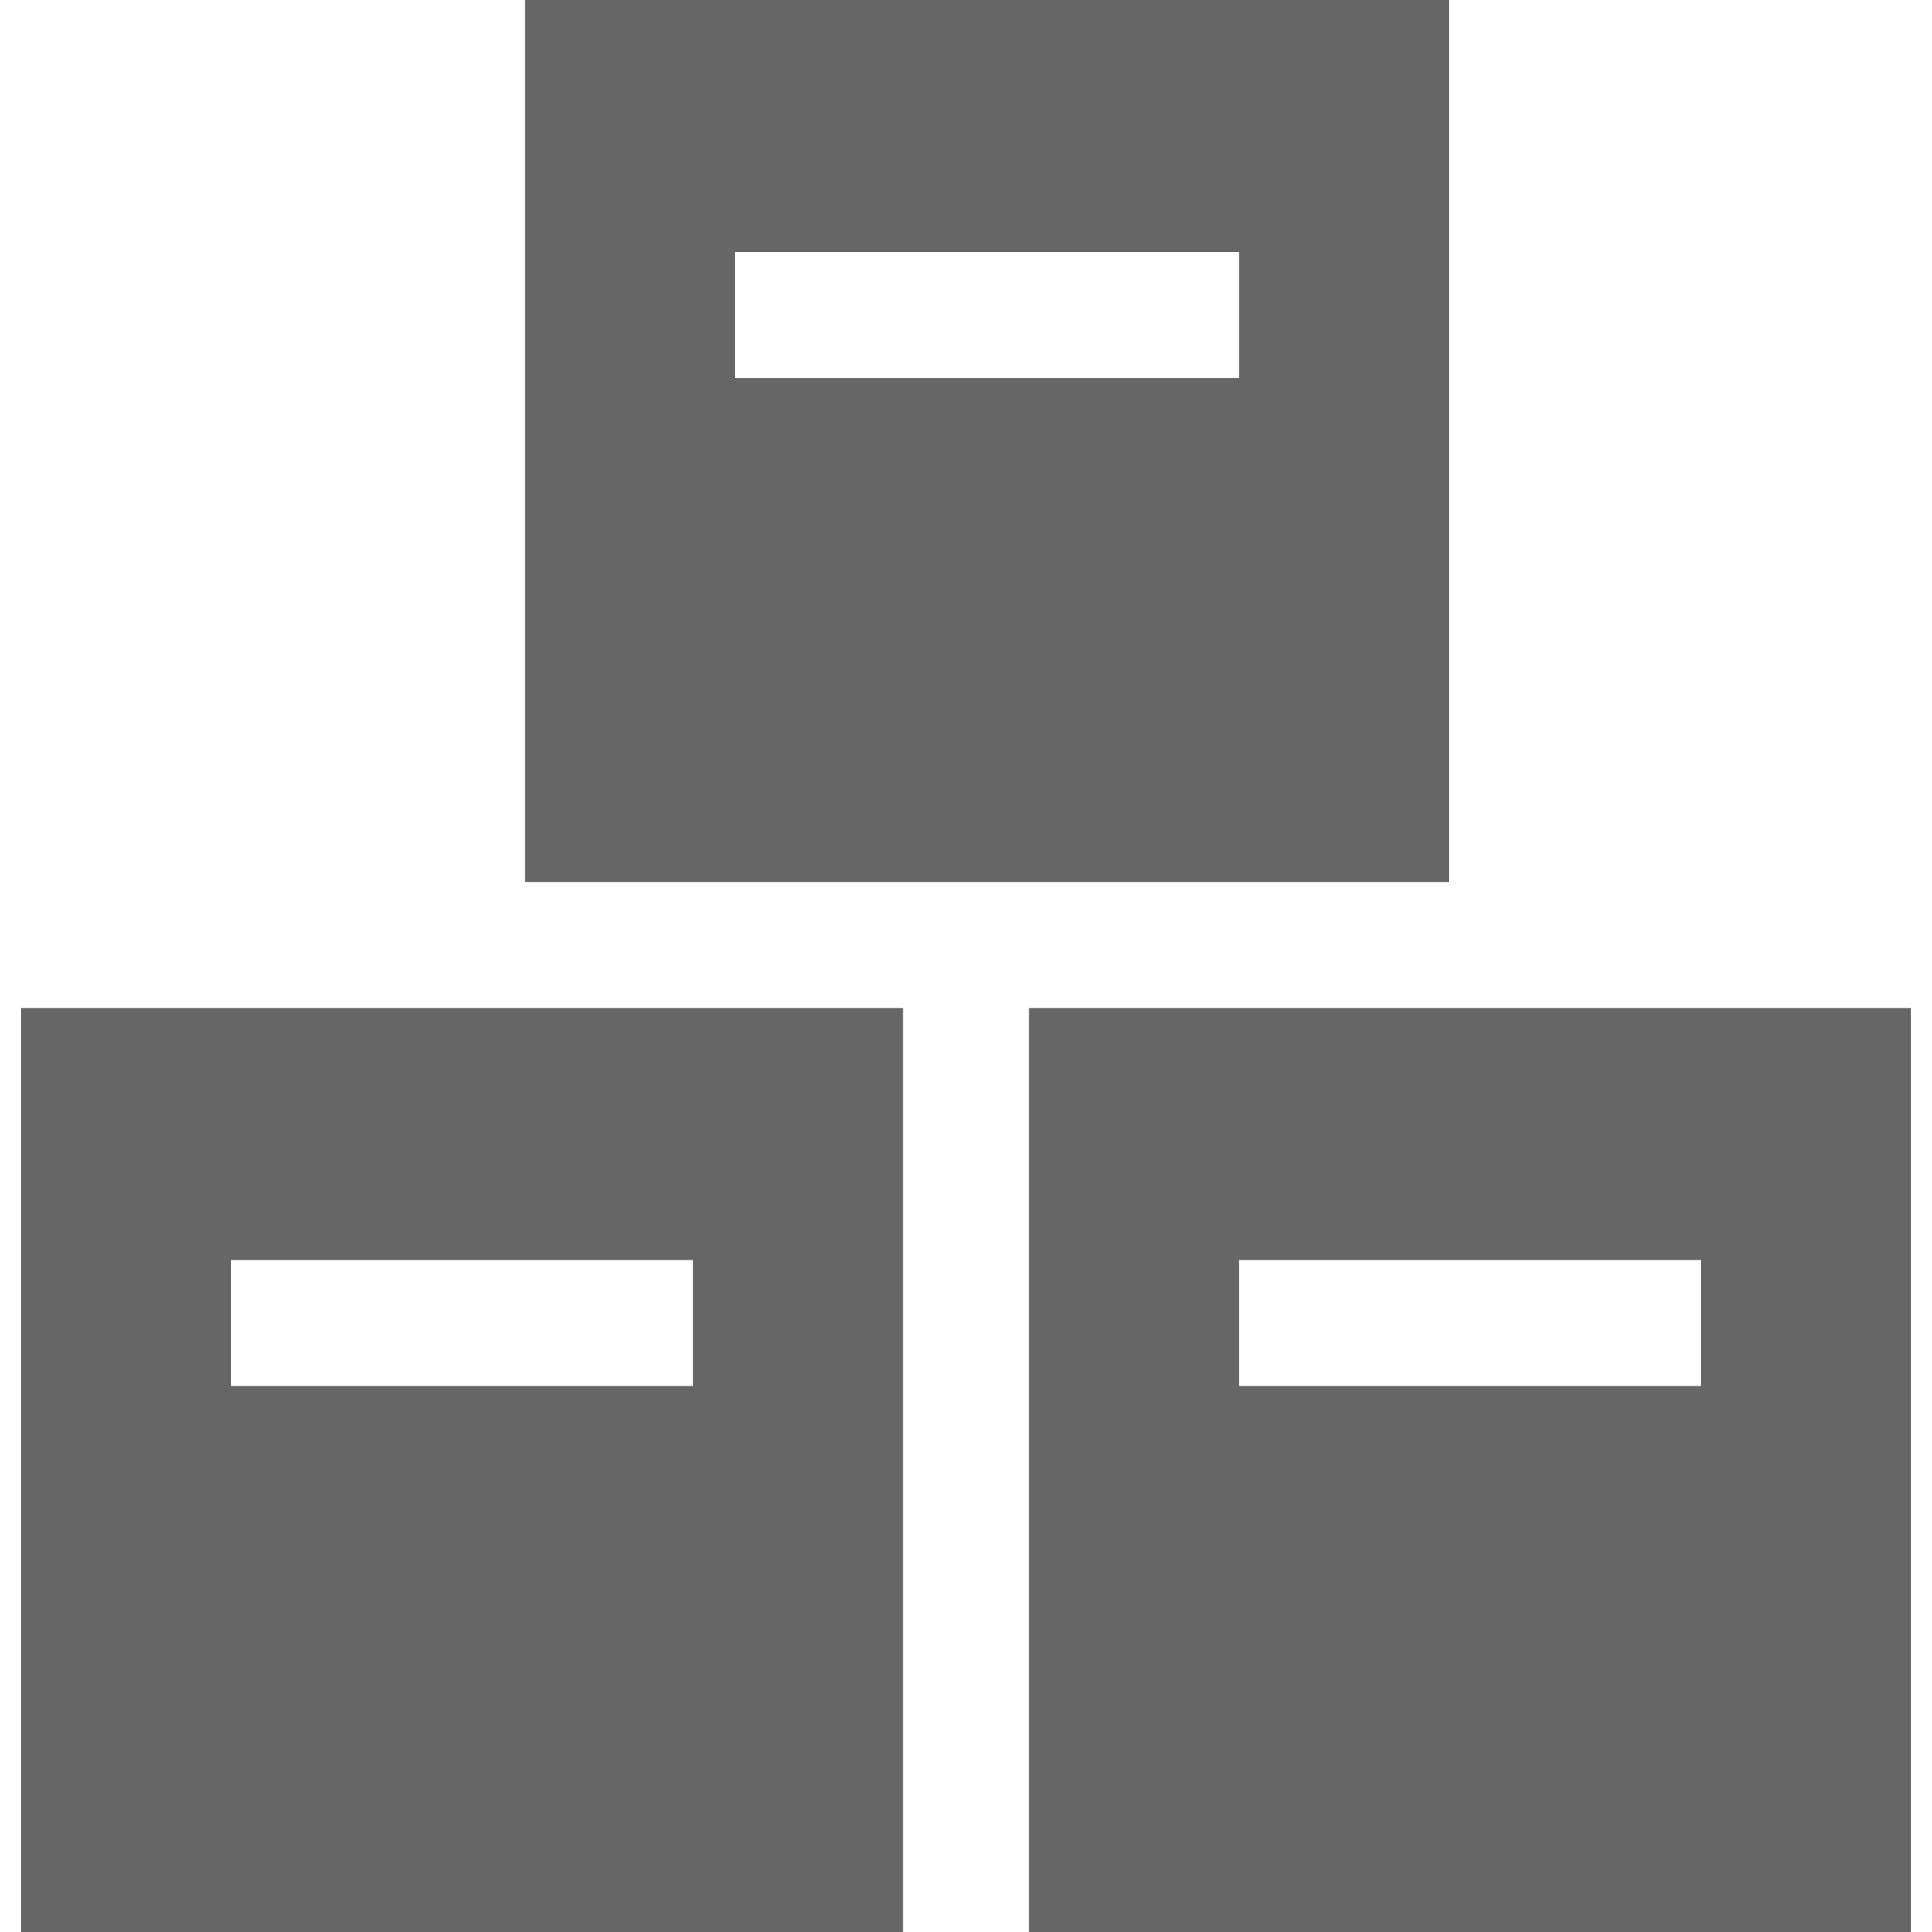
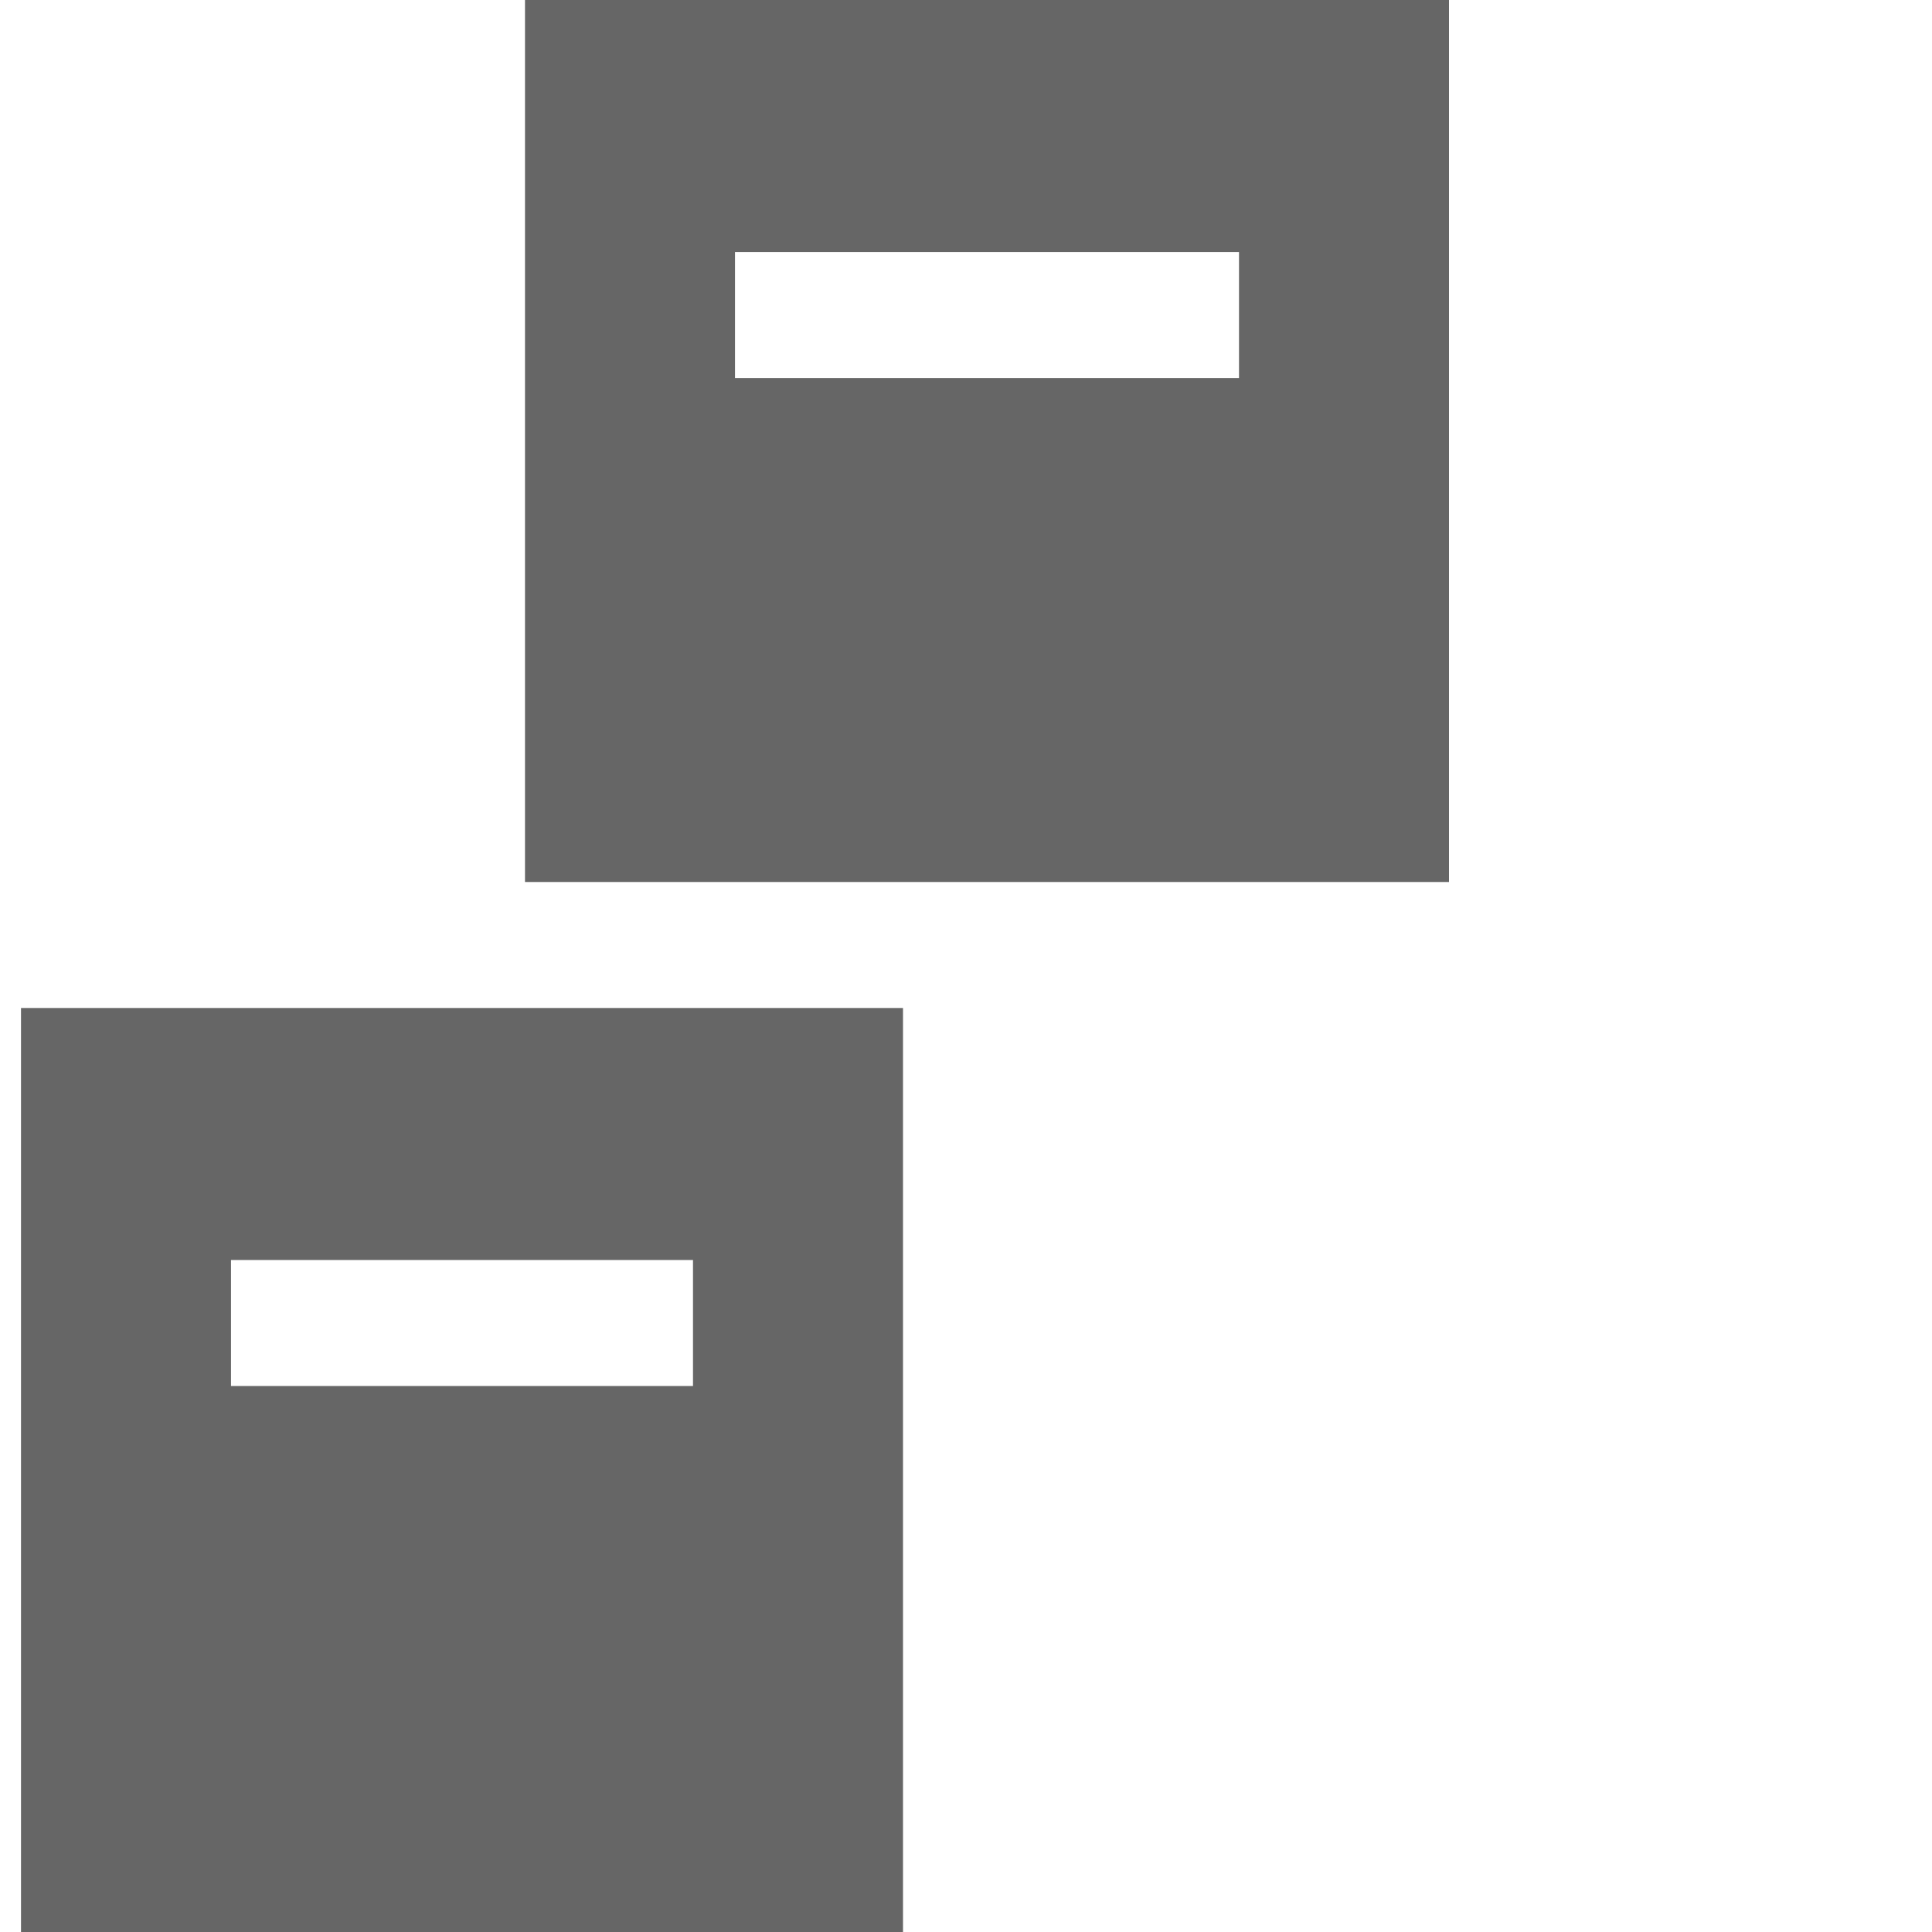
<svg xmlns="http://www.w3.org/2000/svg" version="1.1" id="Layer_1" x="0px" y="0px" viewBox="0 0 512 512" style="enable-background:new 0 0 512 512;" xml:space="preserve">
  <g>
    <g>
-       <path fill="#666666" d="M139.13,0v233.739H384V0H139.13z M328.348,100.174H194.783V66.783h133.565V100.174z" />
+       <path fill="#666666" d="M139.13,0v233.739H384V0H139.13z M328.348,100.174H194.783V66.783h133.565z" />
    </g>
  </g>
  <g>
    <g>
      <path fill="#666666" d="M5.565,267.13V512h233.739V267.13H5.565z M183.652,367.304H61.217v-33.391h122.435V367.304z" />
    </g>
  </g>
  <g>
    <g>
-       <path fill="#666666" d="M272.696,267.13V512h233.739V267.13H272.696z M450.783,367.304H328.348v-33.391h122.435V367.304z" />
-     </g>
+       </g>
  </g>
</svg>